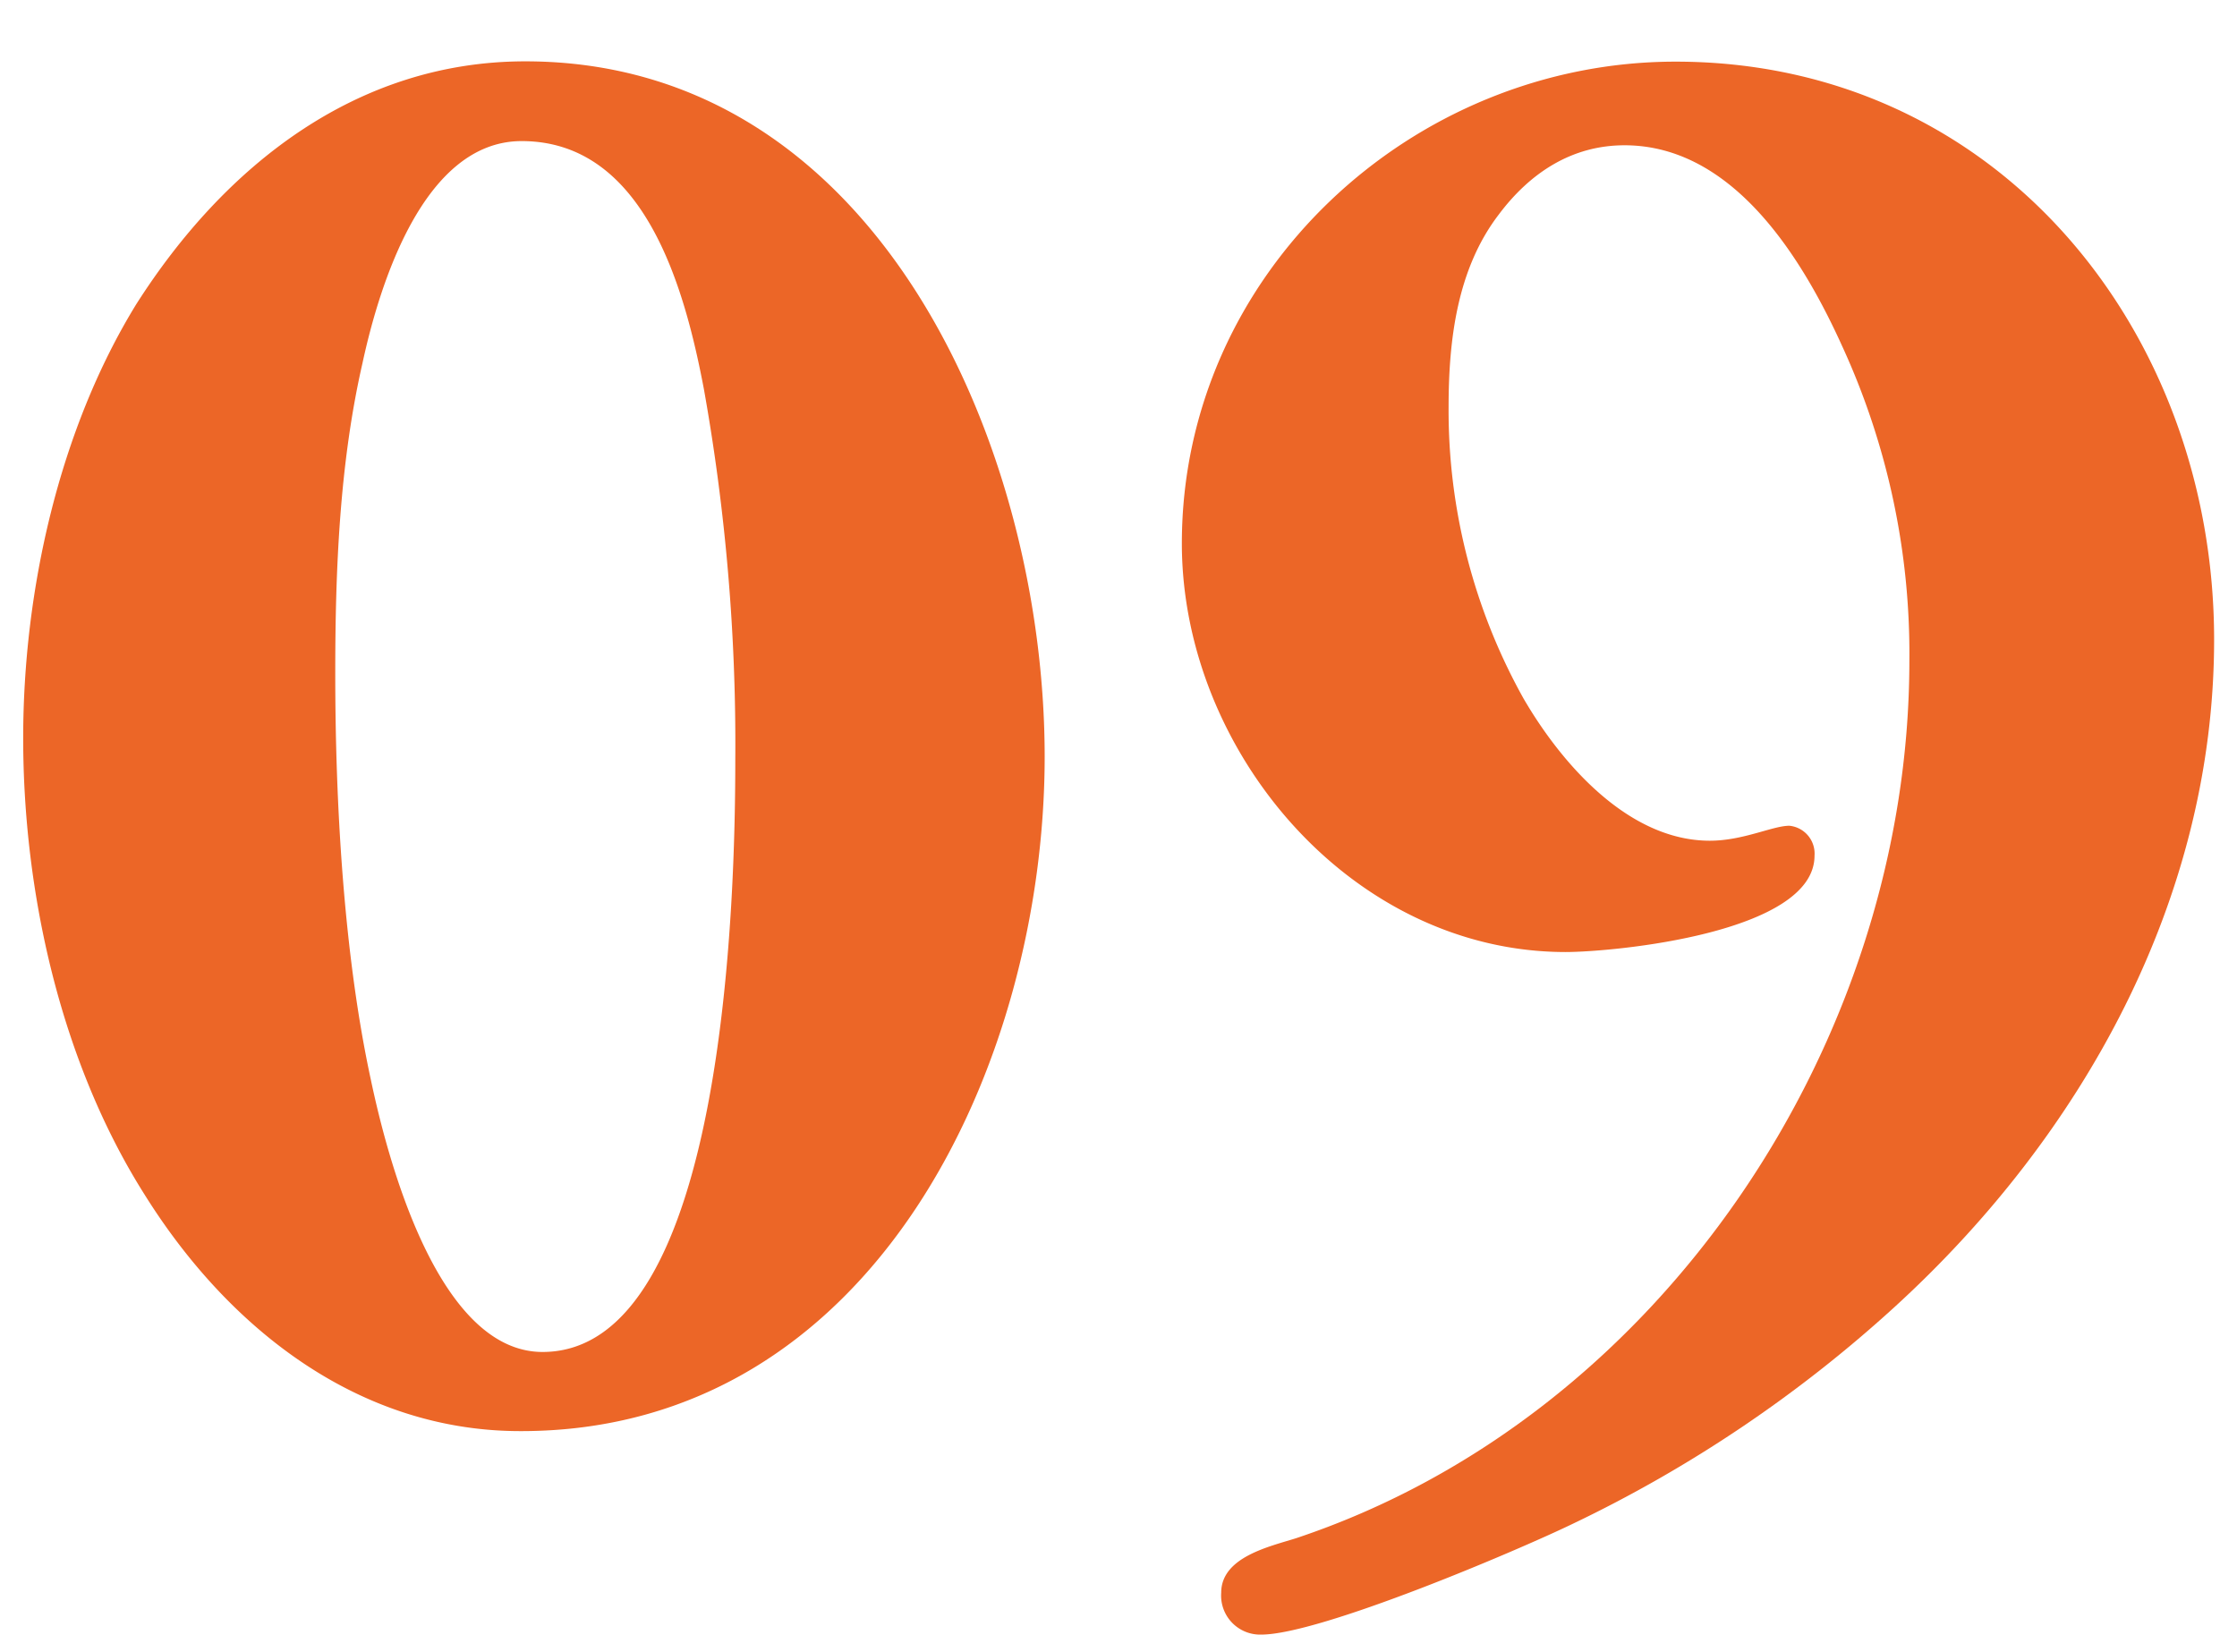
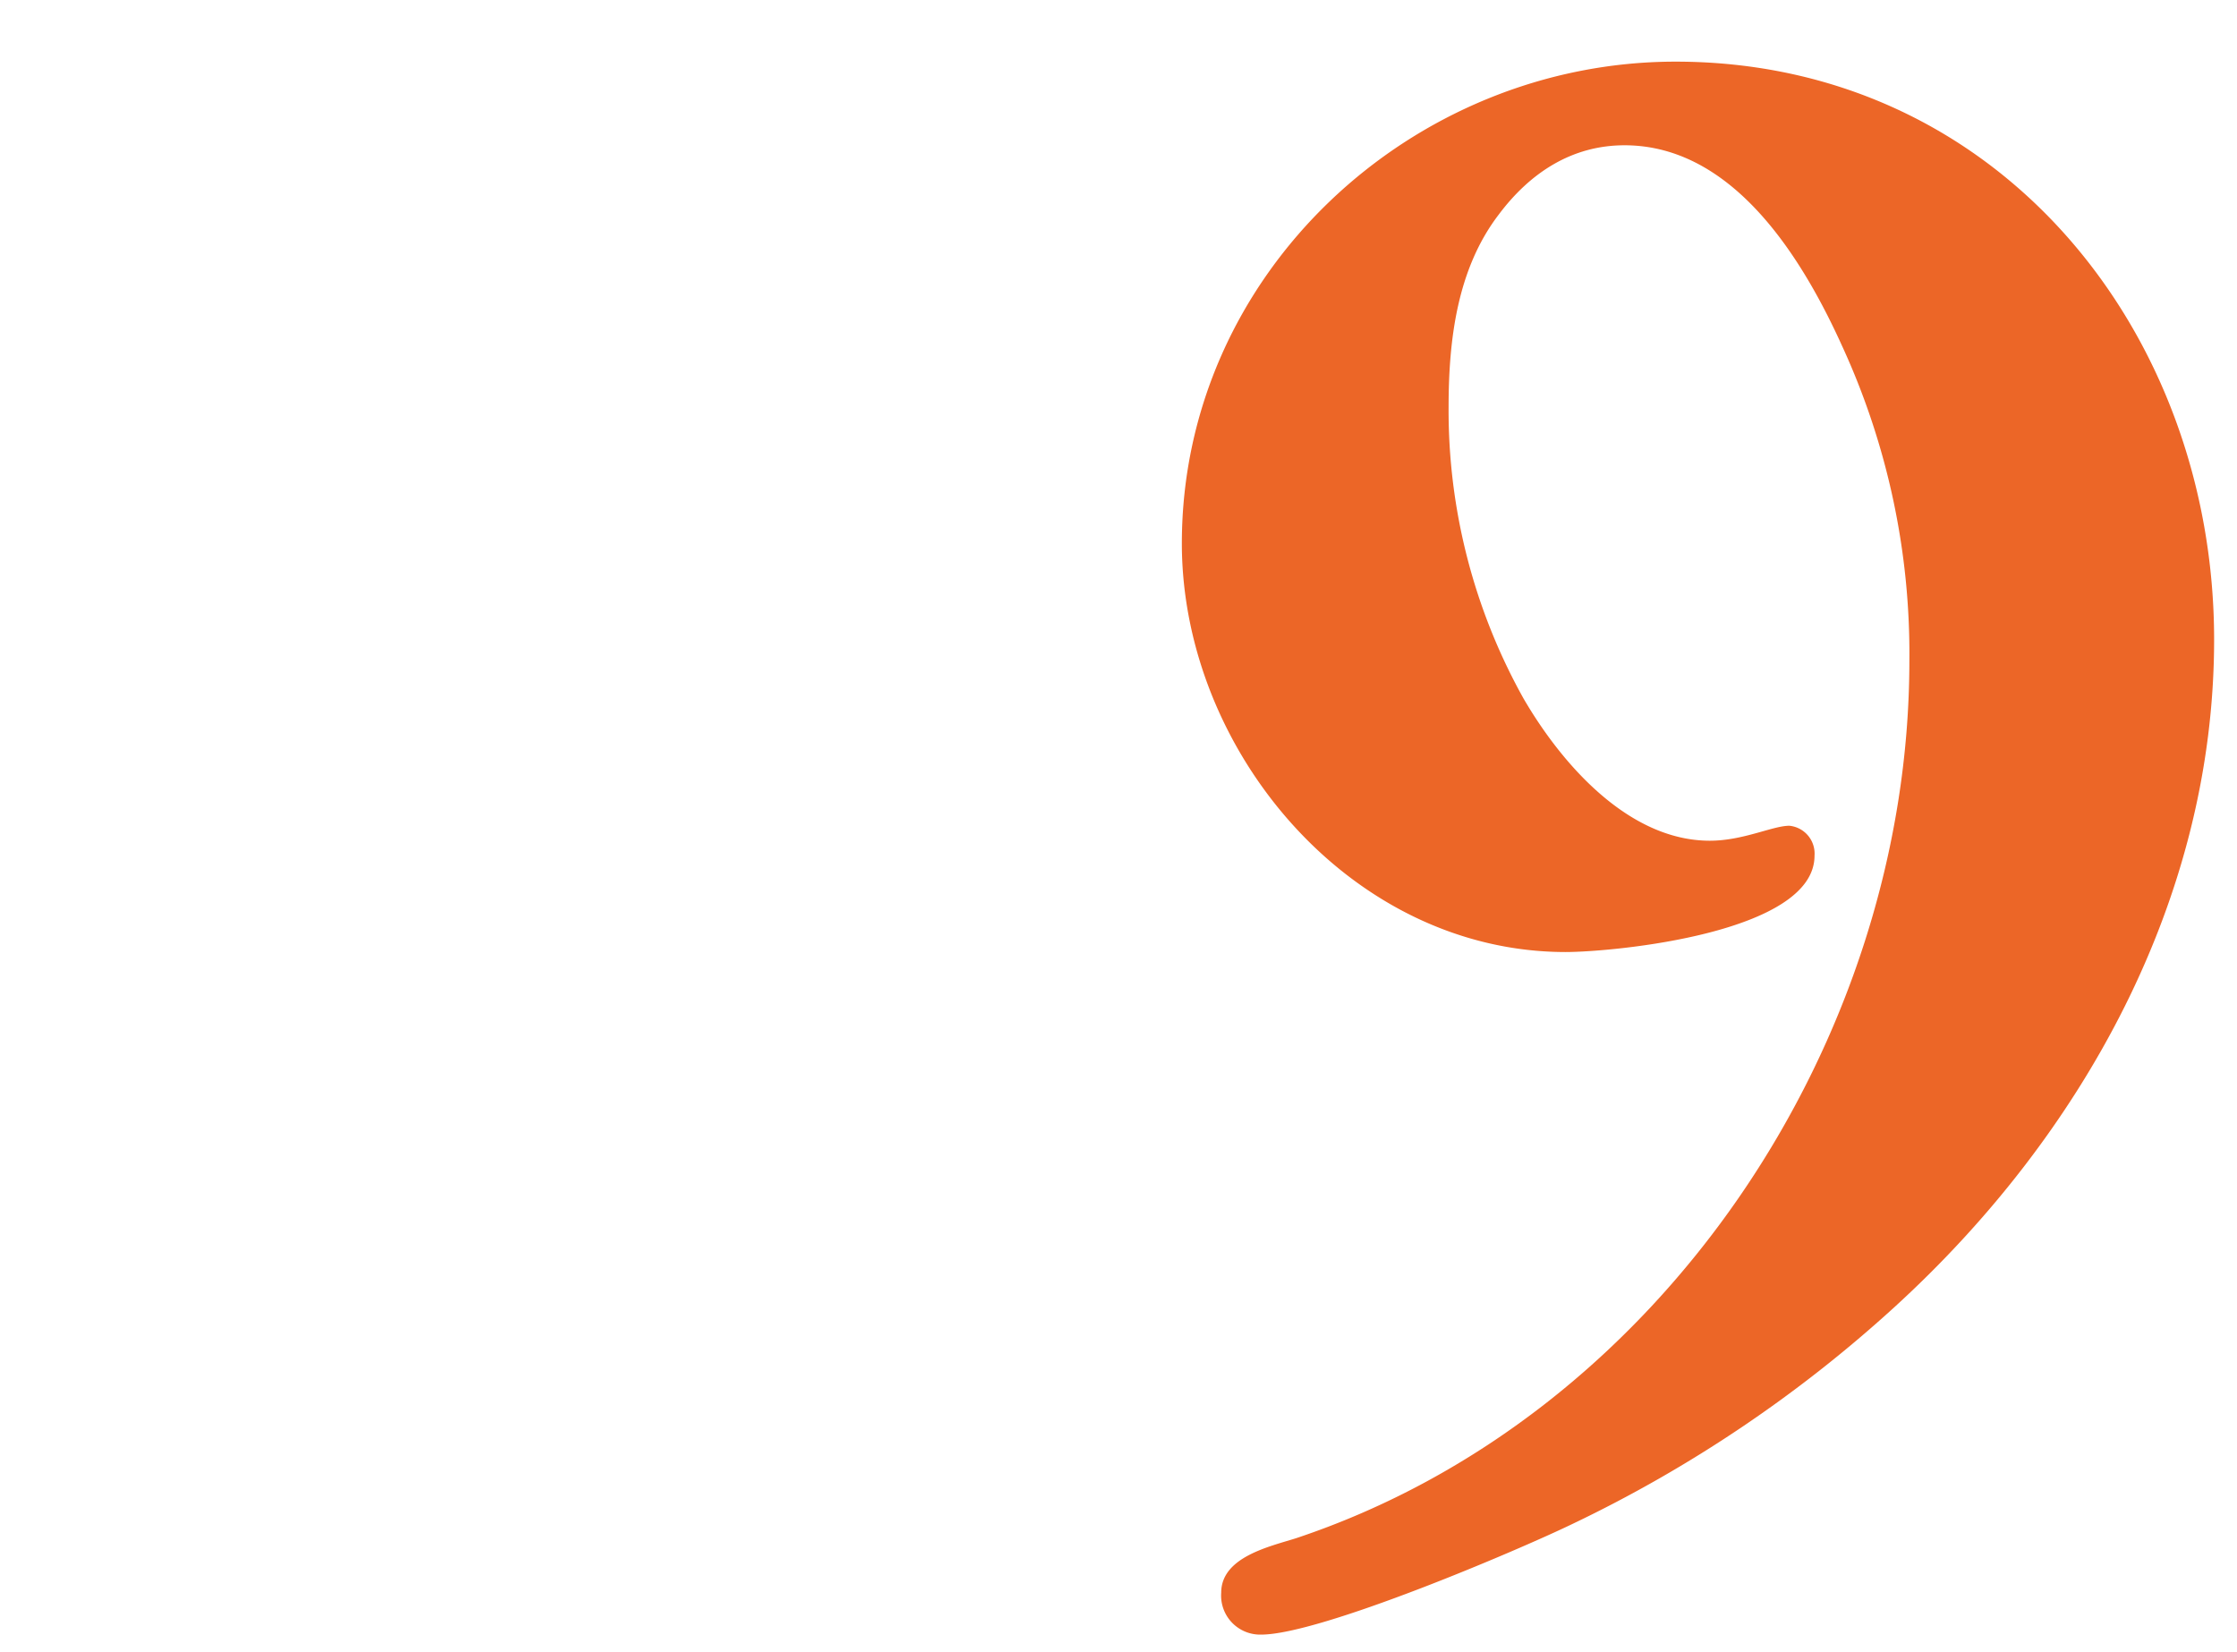
<svg xmlns="http://www.w3.org/2000/svg" id="レイヤー_1" data-name="レイヤー 1" viewBox="0 0 149.53 110.44">
  <defs>
    <style>.cls-1{fill:none;}.cls-2{clip-path:url(#clip-path);}.cls-3{fill:#ec6627;}</style>
    <clipPath id="clip-path">
      <rect class="cls-1" width="149.53" height="110.44" />
    </clipPath>
  </defs>
  <title>no09</title>
  <g class="cls-2">
-     <path class="cls-3" d="M9.67,79.85C4.07,71,1.55,59.69,1.55,49.33c0-9.8,2.38-20.58,7.56-29,5.88-9.23,14.7-16.23,26-16.23,23.66,0,34.72,26,34.72,46.47s-11.34,45.08-35,45.08C24,95.67,15.27,88.81,9.67,79.85ZM49.15,50.74A134.66,134.66,0,0,0,47.05,26C45.79,19.37,43.13,9.43,34.87,9.43c-6.58,0-9.52,9.66-10.64,14.84C22.69,31,22.41,38.13,22.41,45c0,8.68.56,18.76,2.38,27.17,1.12,5.31,4.48,18.19,11.48,18.19C48.59,90.35,49.15,59.41,49.15,50.74Z" />
    <path class="cls-3" d="M81.63,106.45c0-2.38,3.22-3.08,5-3.64,24.36-8.12,41-33.18,41-58.65a49.19,49.19,0,0,0-4.48-21c-2.66-5.88-7.28-13.45-14.56-13.45-3.5,0-6.3,1.82-8.4,4.62-2.8,3.65-3.36,8.41-3.36,12.88a39.51,39.51,0,0,0,5,19.46c2.52,4.34,7,9.52,12.46,9.52,2.24,0,4.2-1,5.32-1a1.87,1.87,0,0,1,1.68,2c0,5.18-13.44,6.44-16.66,6.44C90.31,63.61,79,50.17,79,36.32c0-18.07,15.4-32.2,33-32.2,21.56,0,36,18.05,36,38.63,0,17.36-8.82,33.18-21.42,44.66a88.53,88.53,0,0,1-21.42,14.42c-3.78,1.83-16.94,7.42-20.86,7.42A2.61,2.61,0,0,1,81.63,106.45Z" />
  </g>
</svg>